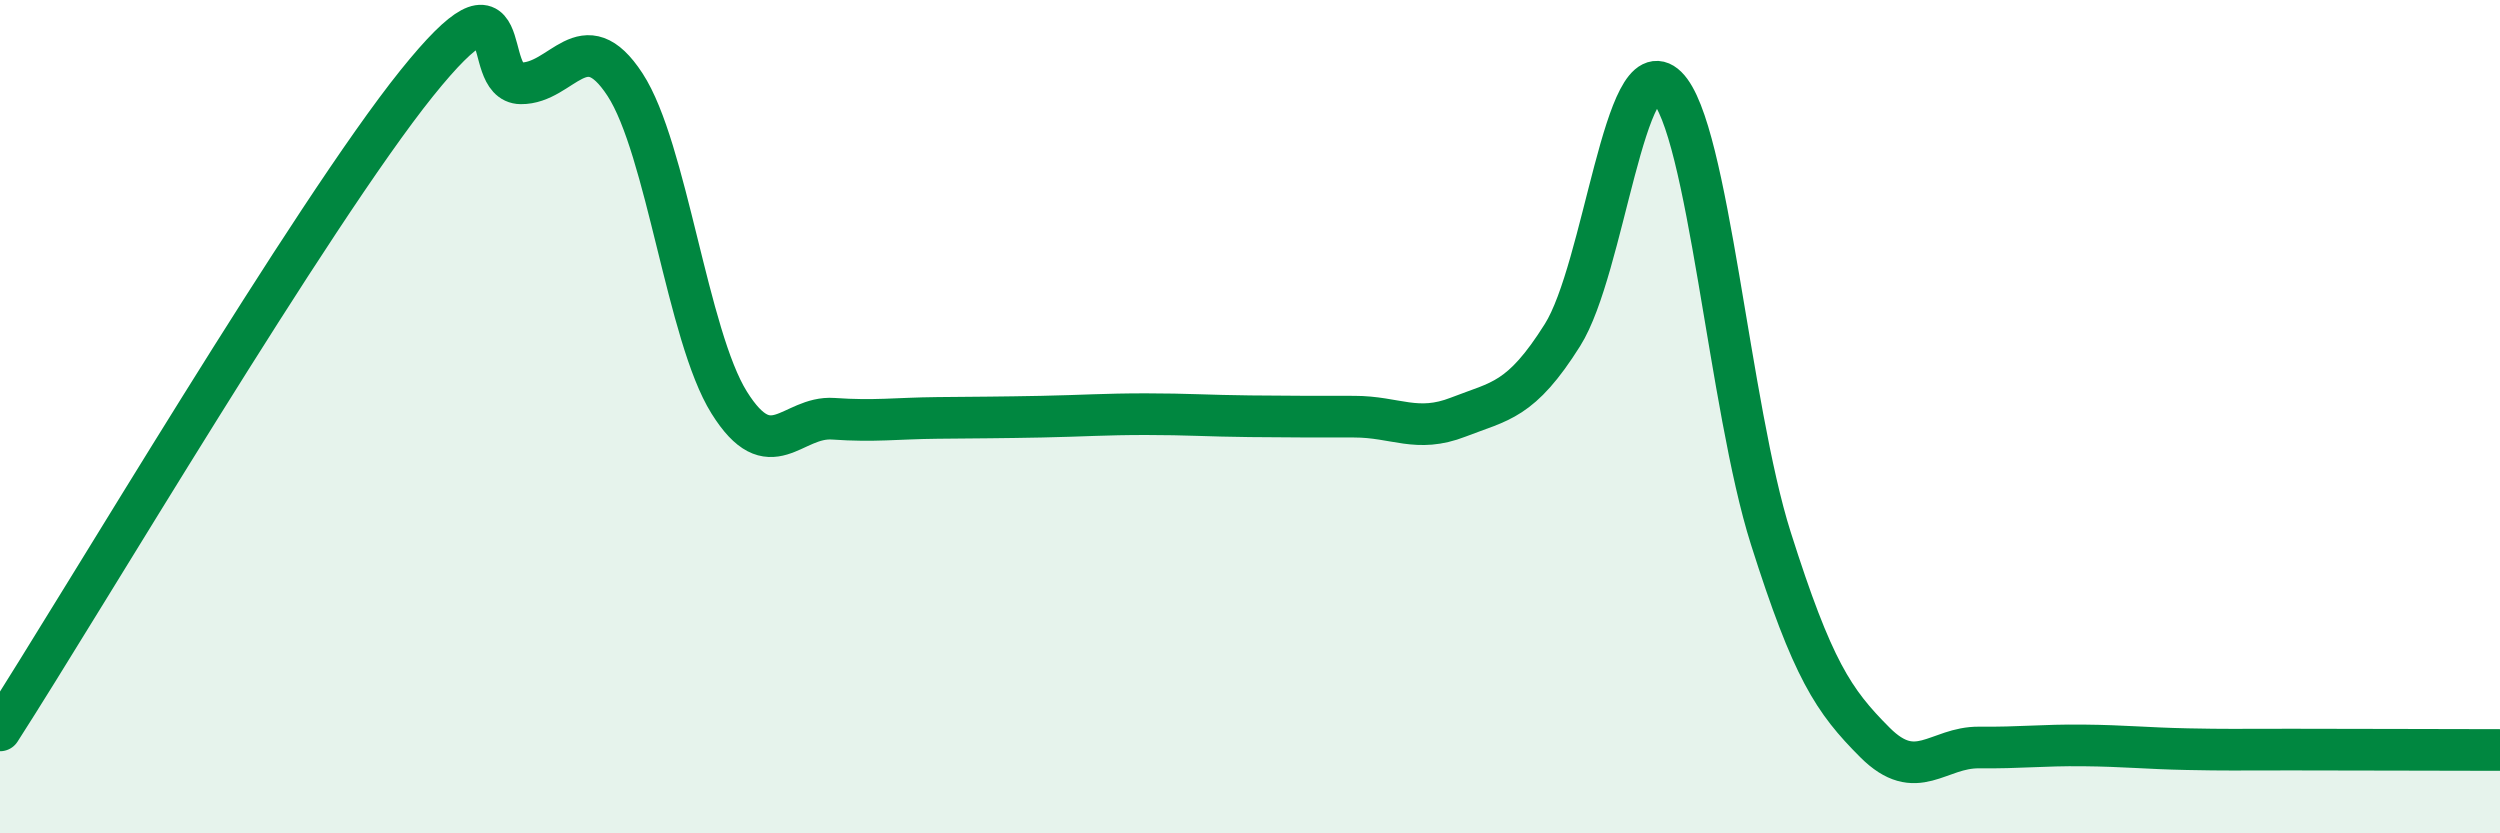
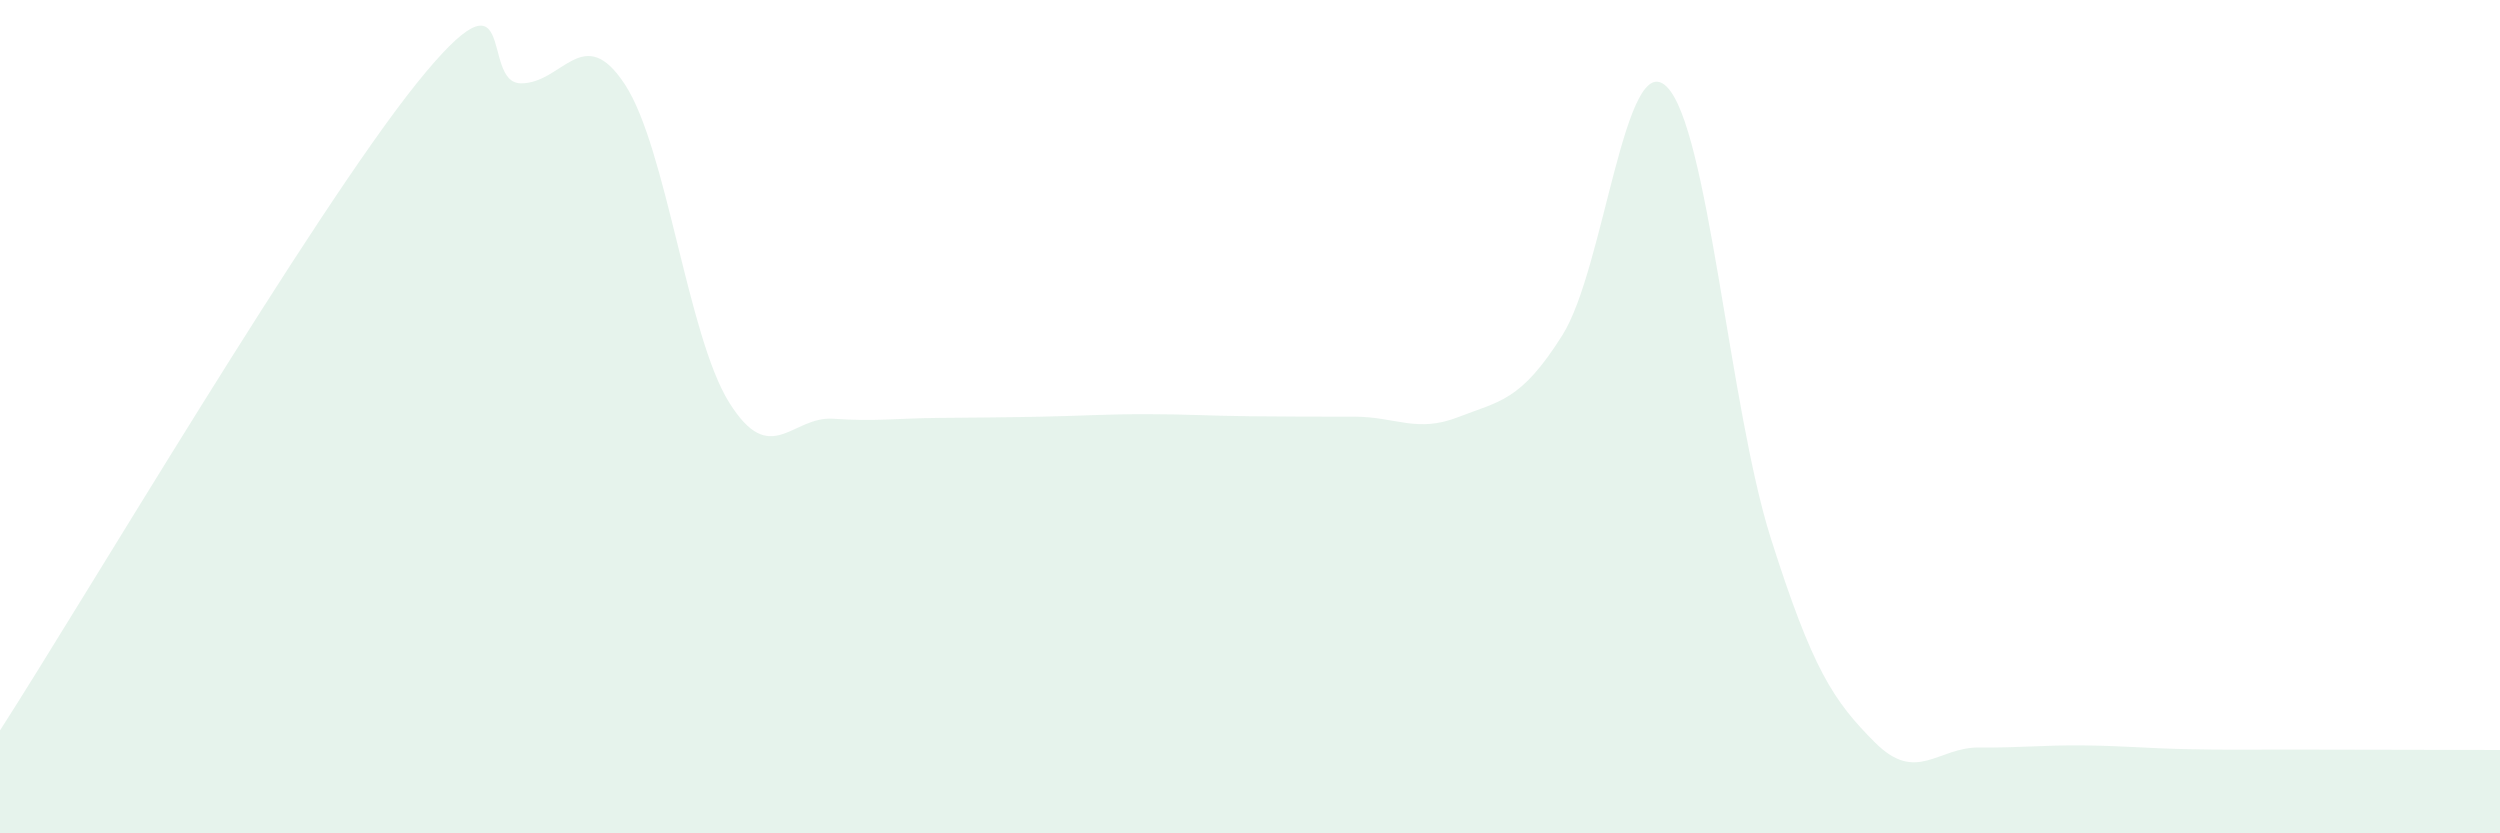
<svg xmlns="http://www.w3.org/2000/svg" width="60" height="20" viewBox="0 0 60 20">
  <path d="M 0,17.53 C 2,14.42 7.5,5.11 10,2 C 12.5,-1.11 11.5,1.99 12.5,2 C 13.5,2.01 14,0.5 15,2.03 C 16,3.56 16.5,8.06 17.5,9.66 C 18.5,11.26 19,9.98 20,10.05 C 21,10.12 21.5,10.04 22.5,10.03 C 23.5,10.02 24,10.02 25,10 C 26,9.98 26.5,9.94 27.5,9.94 C 28.5,9.94 29,9.98 30,9.99 C 31,10 31.5,10 32.5,10 C 33.5,10 34,10.4 35,10.01 C 36,9.62 36.5,9.63 37.5,8.04 C 38.5,6.45 39,1.1 40,2.08 C 41,3.06 41.5,9.77 42.5,12.92 C 43.5,16.07 44,16.82 45,17.82 C 46,18.82 46.5,17.93 47.5,17.94 C 48.5,17.95 49,17.88 50,17.89 C 51,17.9 51.5,17.96 52.5,17.98 C 53.5,18 53.5,17.99 55,17.99 C 56.5,17.99 59,18 60,18L60 20L0 20Z" fill="#008740" opacity="0.1" stroke-linecap="round" stroke-linejoin="round" />
-   <path d="M 0,17.53 C 2,14.42 7.5,5.11 10,2 C 12.5,-1.11 11.5,1.99 12.5,2 C 13.5,2.01 14,0.5 15,2.03 C 16,3.56 16.5,8.06 17.5,9.66 C 18.5,11.26 19,9.98 20,10.05 C 21,10.12 21.5,10.04 22.5,10.03 C 23.5,10.02 24,10.02 25,10 C 26,9.98 26.5,9.94 27.5,9.94 C 28.5,9.94 29,9.98 30,9.99 C 31,10 31.5,10 32.5,10 C 33.5,10 34,10.4 35,10.01 C 36,9.62 36.5,9.63 37.5,8.04 C 38.5,6.45 39,1.1 40,2.08 C 41,3.06 41.5,9.77 42.5,12.92 C 43.5,16.07 44,16.82 45,17.82 C 46,18.82 46.5,17.93 47.5,17.94 C 48.5,17.95 49,17.88 50,17.89 C 51,17.9 51.5,17.96 52.5,17.98 C 53.5,18 53.5,17.99 55,17.99 C 56.5,17.99 59,18 60,18" stroke="#008740" stroke-width="1" fill="none" stroke-linecap="round" stroke-linejoin="round" />
</svg>